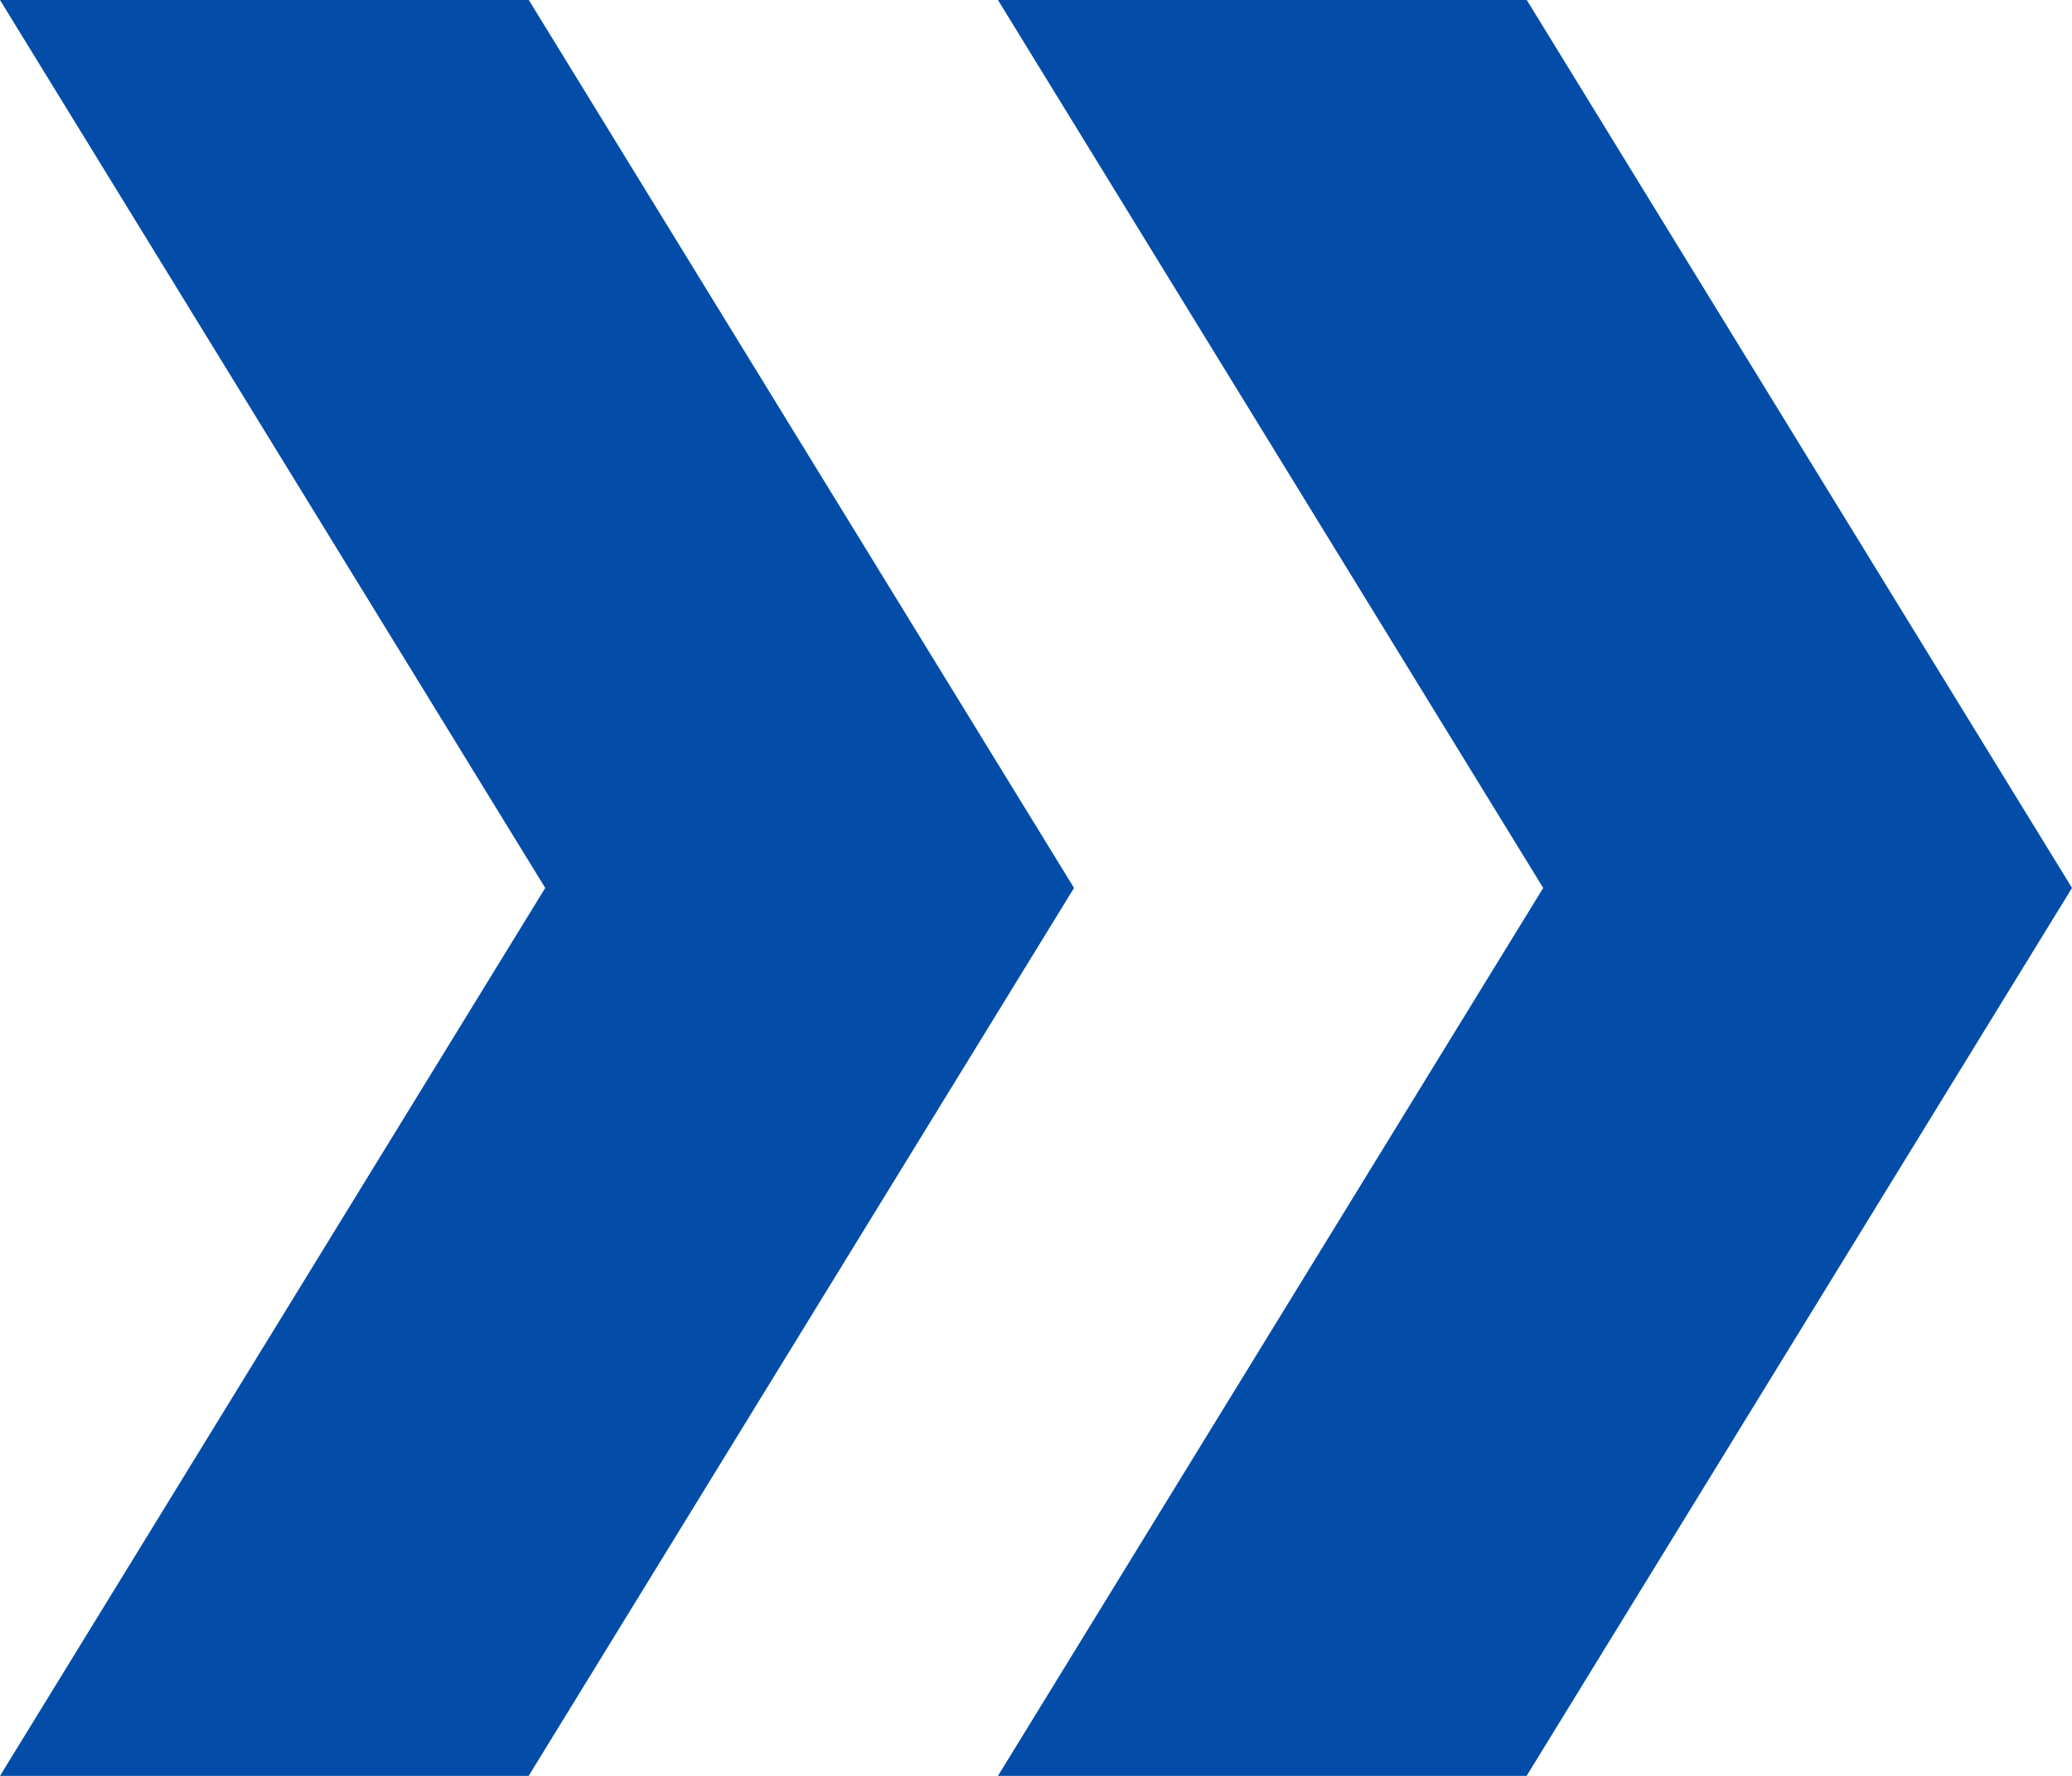
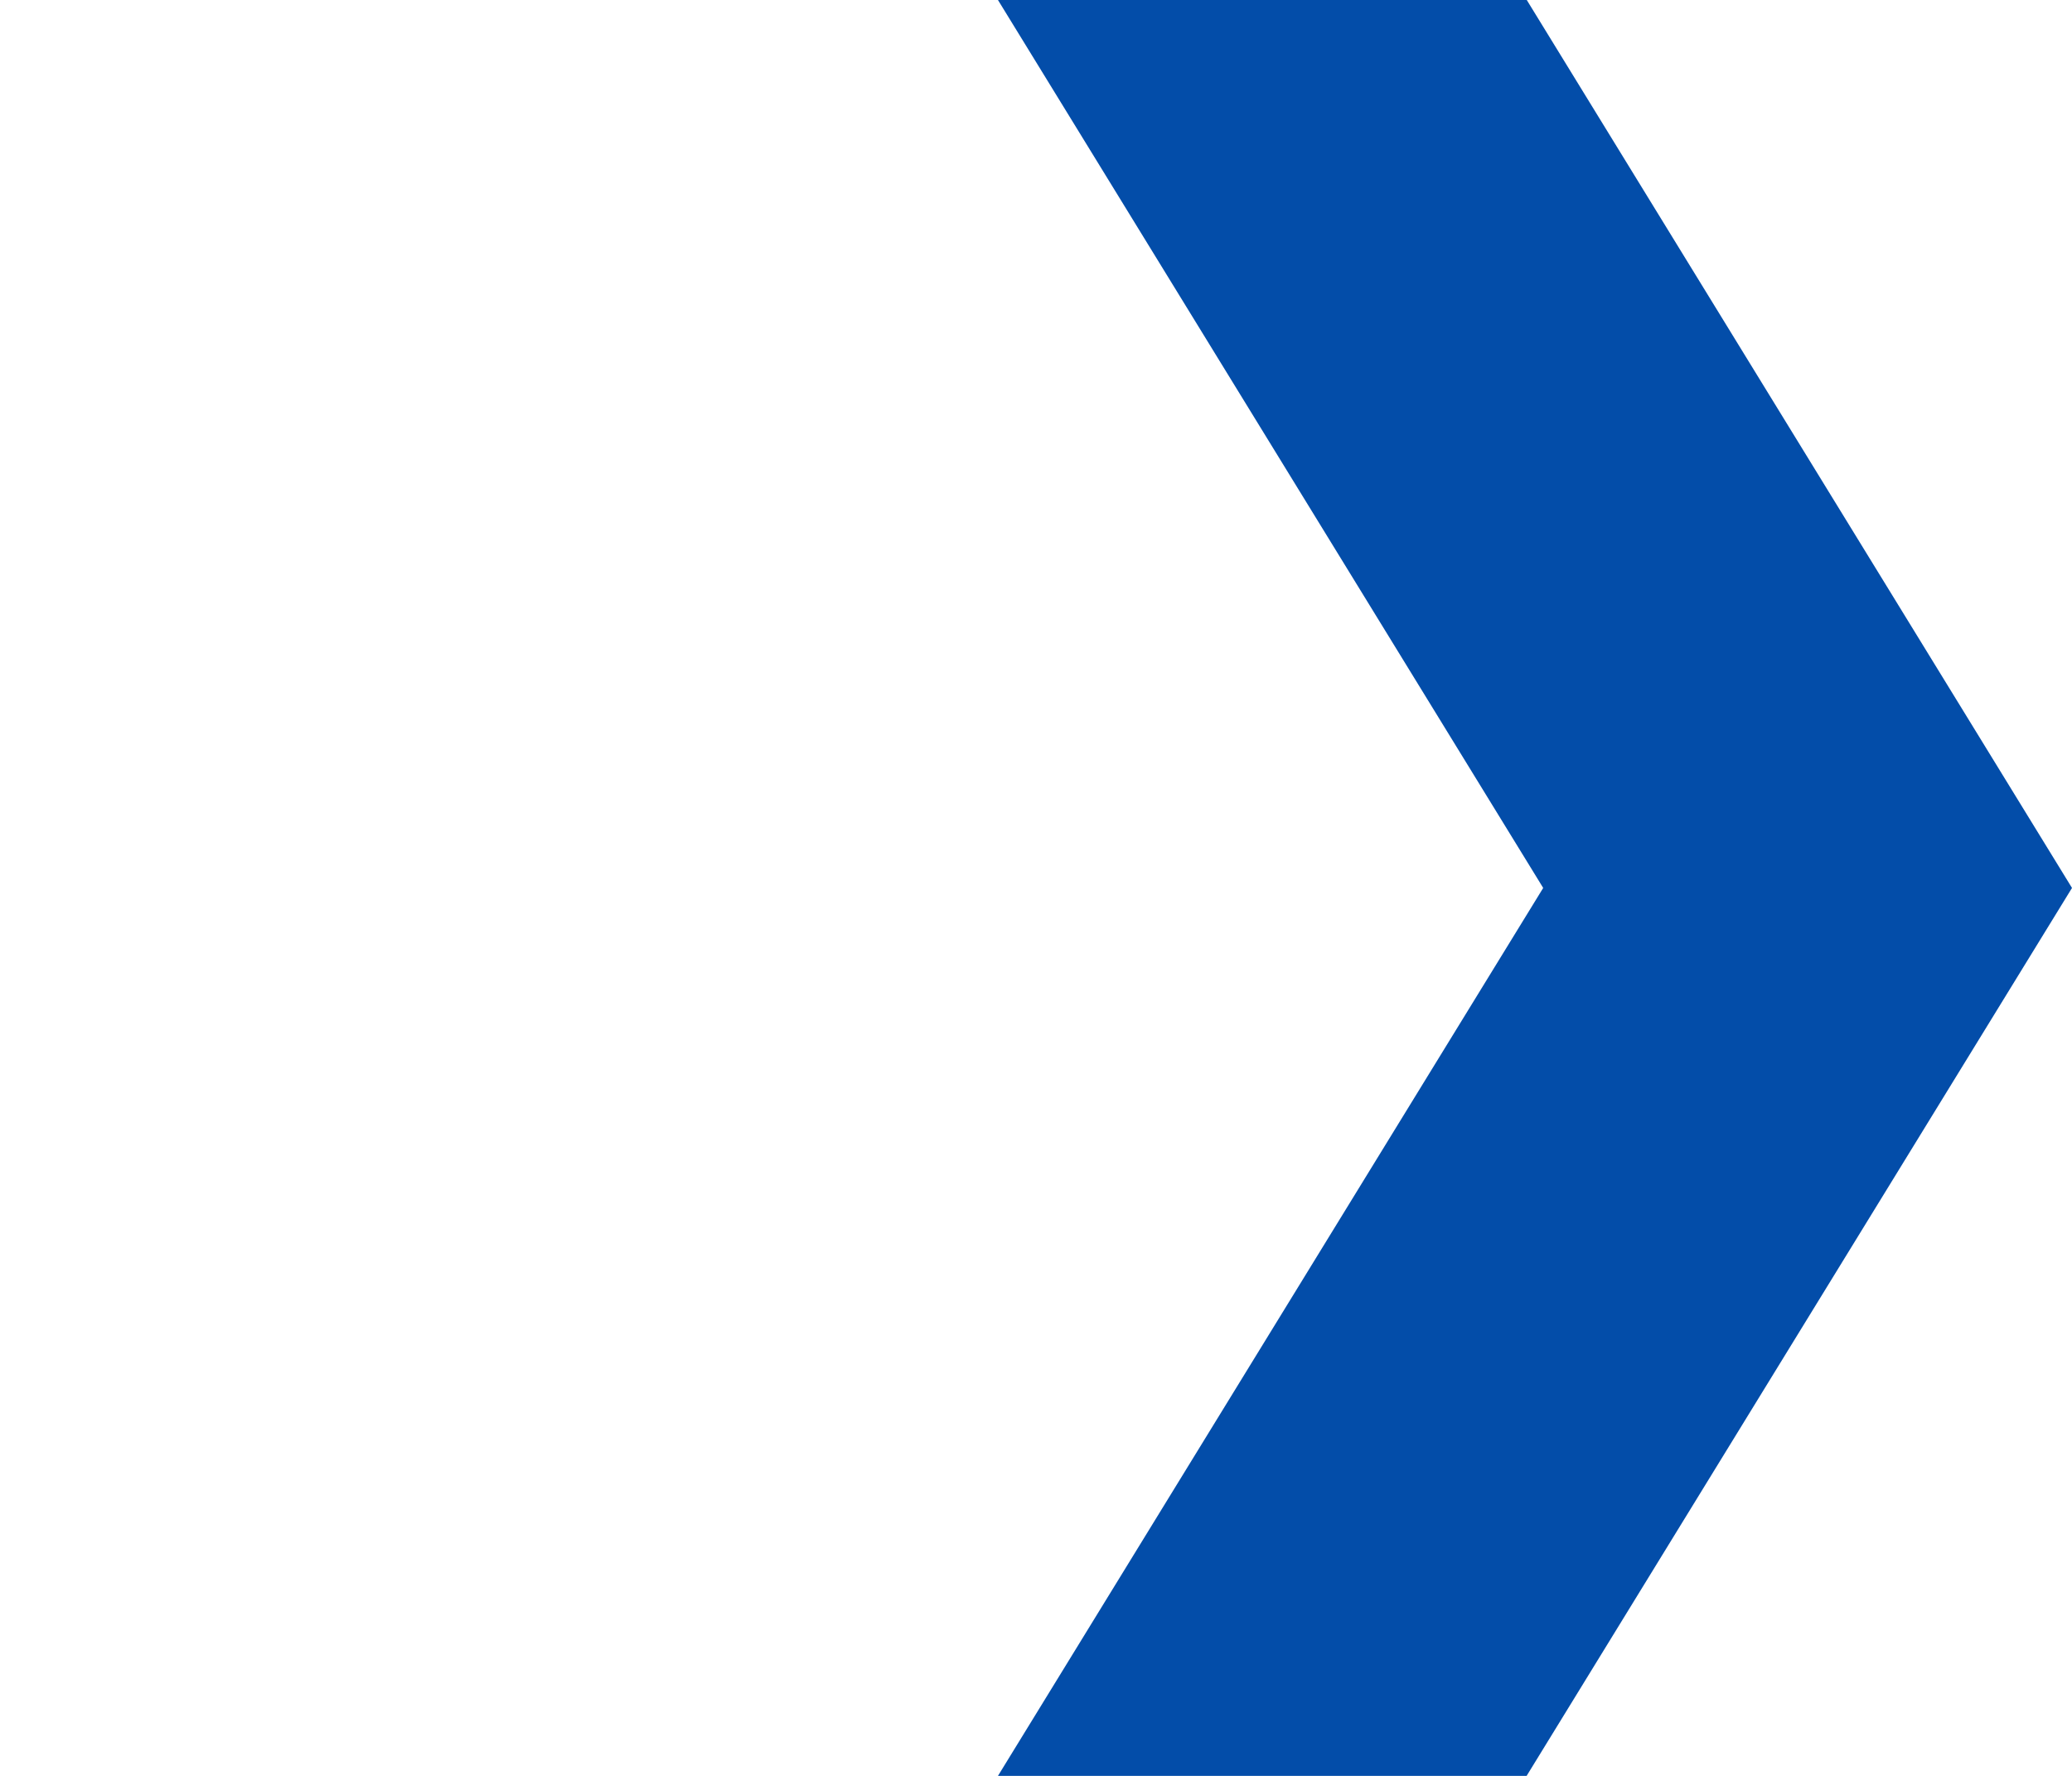
<svg xmlns="http://www.w3.org/2000/svg" width="14" height="12" viewBox="0 0 14 12">
  <g id="Group_1104" data-name="Group 1104" transform="translate(0 58.24)">
    <g id="Group_1102" data-name="Group 1102" transform="translate(6.743 -58.24)">
      <path id="Path_825" data-name="Path 825" d="M0,0,3.684,6,0,12H3.572L7.257,6,3.573,0Z" fill="#034da9" />
    </g>
    <g id="Group_1103" data-name="Group 1103" transform="translate(0 -58.24)">
-       <path id="Path_826" data-name="Path 826" d="M0,0,3.684,6,0,12H3.572L7.257,6,3.573,0Z" fill="#034da9" />
-     </g>
+       </g>
  </g>
</svg>